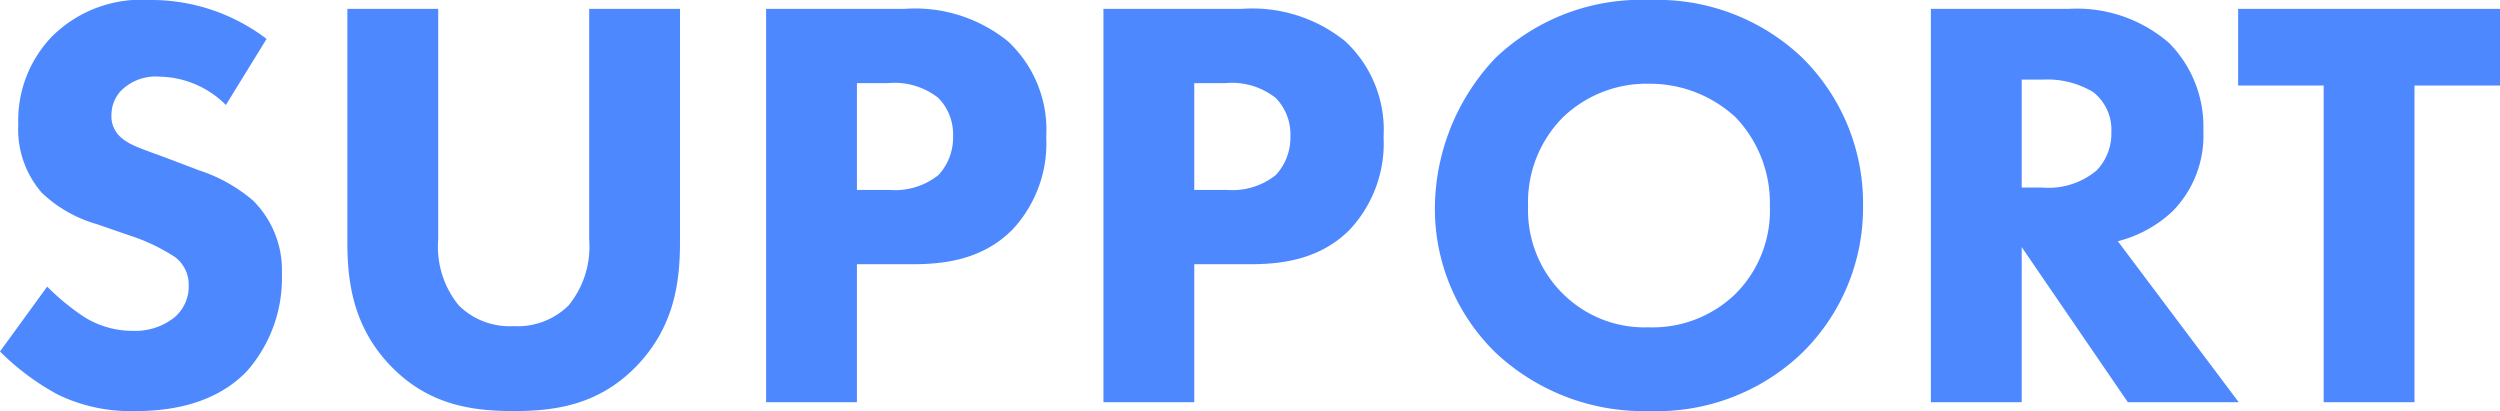
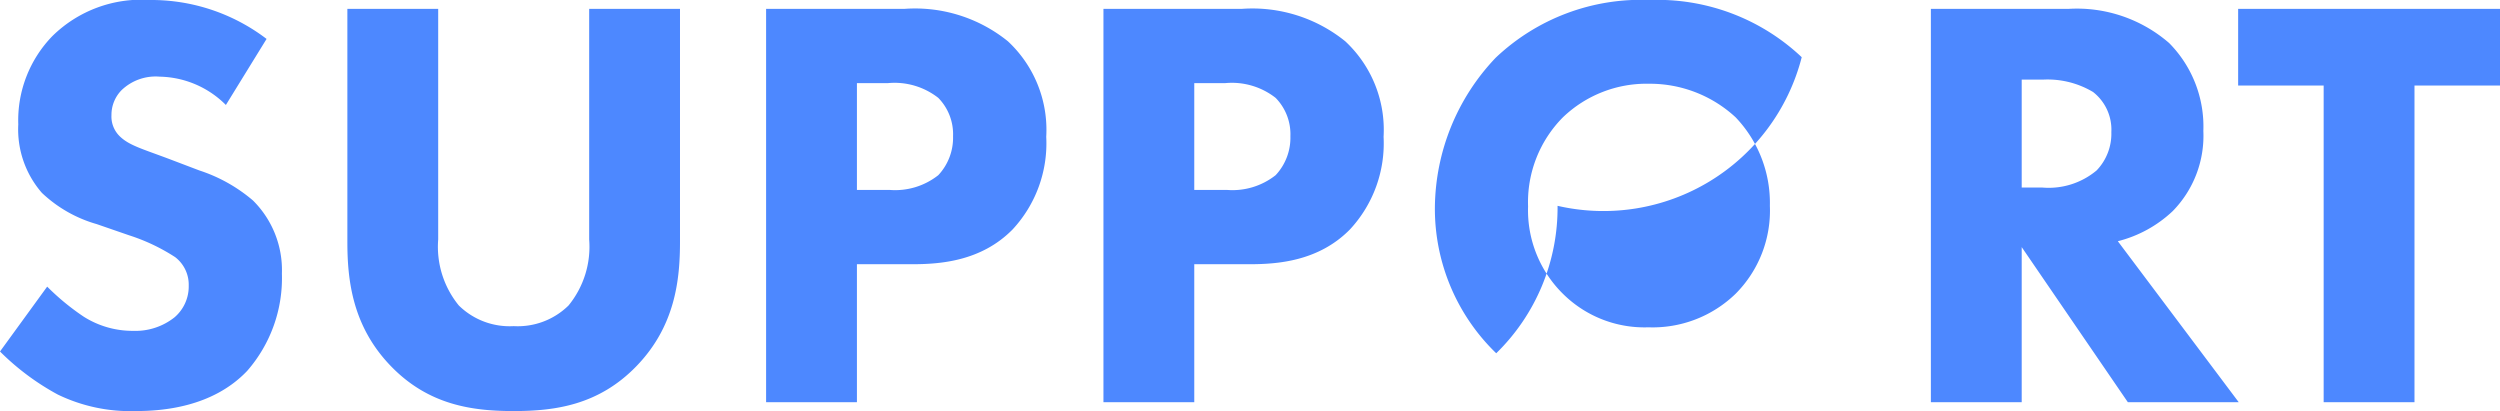
<svg xmlns="http://www.w3.org/2000/svg" width="169.56" height="27.88" viewBox="0 0 169.56 27.88">
-   <path id="パス_5888" data-name="パス 5888" d="M-66.18-24.64a12.9,12.9,0,0,0-7.92-2.64,8.591,8.591,0,0,0-6.6,2.44,8.2,8.2,0,0,0-2.32,6,6.56,6.56,0,0,0,1.6,4.64,8.981,8.981,0,0,0,3.72,2.12l2.2.76a13.03,13.03,0,0,1,3.12,1.48,2.353,2.353,0,0,1,.92,1.92,2.761,2.761,0,0,1-.96,2.16,4.26,4.26,0,0,1-2.8.92,6.2,6.2,0,0,1-3.36-.96,16.336,16.336,0,0,1-2.48-2.04l-3.2,4.4A16.969,16.969,0,0,0-80.34-.52,11.305,11.305,0,0,0-75.06.6c1.76,0,5.2-.24,7.56-2.72a9.562,9.562,0,0,0,2.36-6.6,6.654,6.654,0,0,0-1.96-4.96,10.7,10.7,0,0,0-3.64-2.04l-2-.76c-1.8-.68-2.72-.92-3.36-1.52a1.871,1.871,0,0,1-.6-1.48,2.386,2.386,0,0,1,.68-1.68,3.336,3.336,0,0,1,2.6-.92,6.5,6.5,0,0,1,4.48,1.92Zm28.04-2.04H-44.3v15.64a6.294,6.294,0,0,1-1.4,4.48,4.92,4.92,0,0,1-3.72,1.4,4.92,4.92,0,0,1-3.72-1.4,6.294,6.294,0,0,1-1.4-4.48V-26.68H-60.7v15.8c0,2.56.32,5.72,2.96,8.44C-55.18.2-52.22.6-49.42.6s5.76-.4,8.32-3.04c2.64-2.72,2.96-5.88,2.96-8.44Zm5.84,0V0h6.16V-9.36h3.76c1.88,0,4.68-.2,6.8-2.36A8.578,8.578,0,0,0-13.3-18a8.205,8.205,0,0,0-2.6-6.48,10.017,10.017,0,0,0-7-2.2Zm6.16,5.04h2.08a4.807,4.807,0,0,1,3.44,1,3.52,3.52,0,0,1,1,2.6,3.715,3.715,0,0,1-1,2.64,4.717,4.717,0,0,1-3.32,1h-2.2Zm16.72-5.04V0h6.16V-9.36H.5c1.88,0,4.68-.2,6.8-2.36A8.578,8.578,0,0,0,9.58-18a8.205,8.205,0,0,0-2.6-6.48,10.017,10.017,0,0,0-7-2.2Zm6.16,5.04h2.08a4.807,4.807,0,0,1,3.44,1,3.52,3.52,0,0,1,1,2.6,3.715,3.715,0,0,1-1,2.64,4.717,4.717,0,0,1-3.32,1h-2.2Zm30.88-5.64a14.312,14.312,0,0,0-10.44,3.92,14.9,14.9,0,0,0-4.12,10.12,13.624,13.624,0,0,0,4.16,9.92A14.683,14.683,0,0,0,27.62.6,14.246,14.246,0,0,0,37.94-3.32a13.794,13.794,0,0,0,4.16-10A13.881,13.881,0,0,0,37.94-23.4,14.255,14.255,0,0,0,27.62-27.28Zm-.04,5.68a8.557,8.557,0,0,1,5.88,2.28,8.409,8.409,0,0,1,2.32,6,7.99,7.99,0,0,1-2.32,5.96,8.078,8.078,0,0,1-5.92,2.28,7.847,7.847,0,0,1-5.72-2.2,7.96,7.96,0,0,1-2.44-6,8.173,8.173,0,0,1,2.36-6.04A8.188,8.188,0,0,1,27.58-21.6ZM46.7-26.68V0h6.16V-10.52L60.06,0h7.52l-8.2-10.92a8.4,8.4,0,0,0,3.72-2.04,7.3,7.3,0,0,0,2.08-5.44,8.044,8.044,0,0,0-2.32-5.96,9.544,9.544,0,0,0-6.8-2.32Zm6.16,4.8H54.3a6.019,6.019,0,0,1,3.4.84,3.237,3.237,0,0,1,1.24,2.72,3.591,3.591,0,0,1-1,2.6,5.066,5.066,0,0,1-3.68,1.16h-1.4Zm32.44.4v-5.2H67.54v5.2h5.8V0H79.5V-21.48Z" transform="translate(84.26 27.28)" fill="#4d88ff" />
+   <path id="パス_5888" data-name="パス 5888" d="M-66.18-24.64a12.9,12.9,0,0,0-7.92-2.64,8.591,8.591,0,0,0-6.6,2.44,8.2,8.2,0,0,0-2.32,6,6.56,6.56,0,0,0,1.6,4.64,8.981,8.981,0,0,0,3.72,2.12l2.2.76a13.03,13.03,0,0,1,3.12,1.48,2.353,2.353,0,0,1,.92,1.92,2.761,2.761,0,0,1-.96,2.16,4.26,4.26,0,0,1-2.8.92,6.2,6.2,0,0,1-3.36-.96,16.336,16.336,0,0,1-2.48-2.04l-3.2,4.4A16.969,16.969,0,0,0-80.34-.52,11.305,11.305,0,0,0-75.06.6c1.76,0,5.2-.24,7.56-2.72a9.562,9.562,0,0,0,2.36-6.6,6.654,6.654,0,0,0-1.96-4.96,10.7,10.7,0,0,0-3.64-2.04l-2-.76c-1.8-.68-2.72-.92-3.36-1.52a1.871,1.871,0,0,1-.6-1.48,2.386,2.386,0,0,1,.68-1.68,3.336,3.336,0,0,1,2.6-.92,6.5,6.5,0,0,1,4.48,1.92Zm28.04-2.04H-44.3v15.64a6.294,6.294,0,0,1-1.4,4.48,4.92,4.92,0,0,1-3.72,1.4,4.92,4.92,0,0,1-3.72-1.4,6.294,6.294,0,0,1-1.4-4.48V-26.68H-60.7v15.8c0,2.56.32,5.72,2.96,8.44C-55.18.2-52.22.6-49.42.6s5.76-.4,8.32-3.04c2.64-2.72,2.96-5.88,2.96-8.44Zm5.84,0V0h6.16V-9.36h3.76c1.88,0,4.68-.2,6.8-2.36A8.578,8.578,0,0,0-13.3-18a8.205,8.205,0,0,0-2.6-6.48,10.017,10.017,0,0,0-7-2.2Zm6.16,5.04h2.08a4.807,4.807,0,0,1,3.44,1,3.52,3.52,0,0,1,1,2.6,3.715,3.715,0,0,1-1,2.64,4.717,4.717,0,0,1-3.32,1h-2.2Zm16.72-5.04V0h6.16V-9.36H.5c1.88,0,4.68-.2,6.8-2.36A8.578,8.578,0,0,0,9.58-18a8.205,8.205,0,0,0-2.6-6.48,10.017,10.017,0,0,0-7-2.2Zm6.16,5.04h2.08a4.807,4.807,0,0,1,3.44,1,3.52,3.52,0,0,1,1,2.6,3.715,3.715,0,0,1-1,2.64,4.717,4.717,0,0,1-3.32,1h-2.2Zm30.88-5.64a14.312,14.312,0,0,0-10.44,3.92,14.9,14.9,0,0,0-4.12,10.12,13.624,13.624,0,0,0,4.16,9.92a13.794,13.794,0,0,0,4.16-10A13.881,13.881,0,0,0,37.94-23.4,14.255,14.255,0,0,0,27.62-27.28Zm-.04,5.68a8.557,8.557,0,0,1,5.88,2.28,8.409,8.409,0,0,1,2.32,6,7.99,7.99,0,0,1-2.32,5.96,8.078,8.078,0,0,1-5.92,2.28,7.847,7.847,0,0,1-5.72-2.2,7.96,7.96,0,0,1-2.44-6,8.173,8.173,0,0,1,2.36-6.04A8.188,8.188,0,0,1,27.58-21.6ZM46.7-26.68V0h6.16V-10.52L60.06,0h7.52l-8.2-10.92a8.4,8.4,0,0,0,3.72-2.04,7.3,7.3,0,0,0,2.08-5.44,8.044,8.044,0,0,0-2.32-5.96,9.544,9.544,0,0,0-6.8-2.32Zm6.16,4.8H54.3a6.019,6.019,0,0,1,3.4.84,3.237,3.237,0,0,1,1.24,2.72,3.591,3.591,0,0,1-1,2.6,5.066,5.066,0,0,1-3.68,1.16h-1.4Zm32.44.4v-5.2H67.54v5.2h5.8V0H79.5V-21.48Z" transform="translate(84.26 27.28)" fill="#4d88ff" />
</svg>